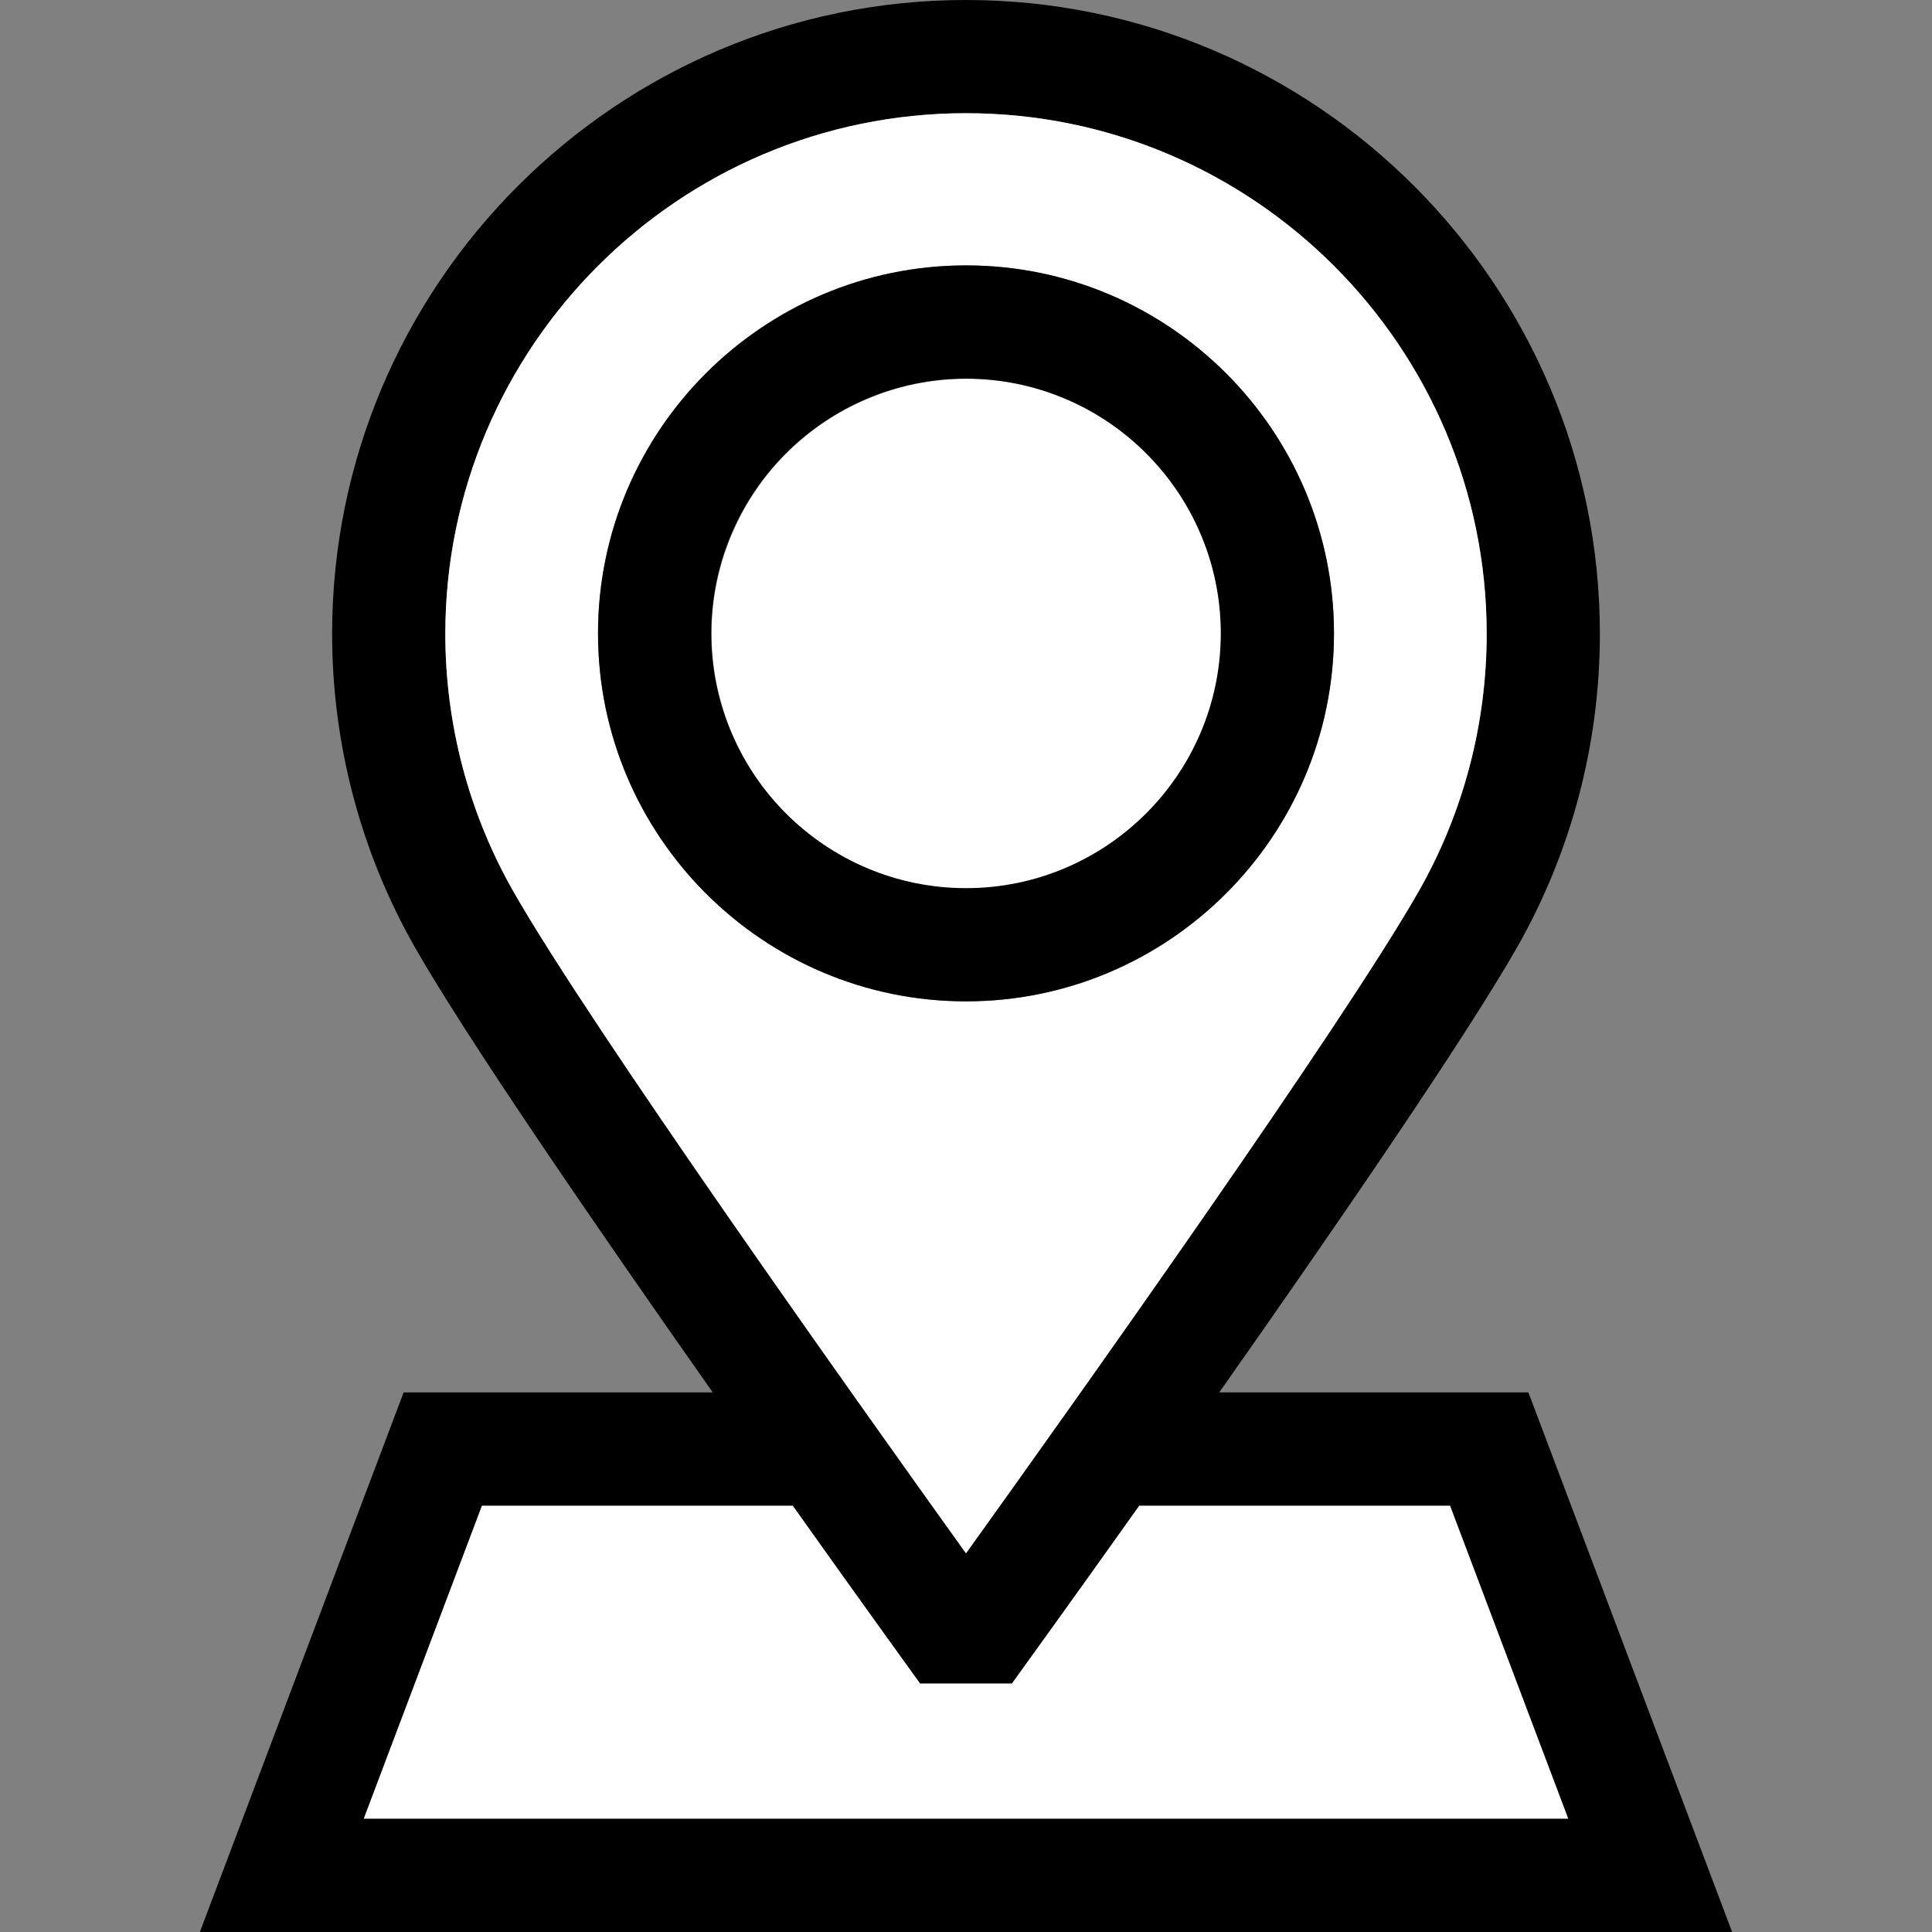
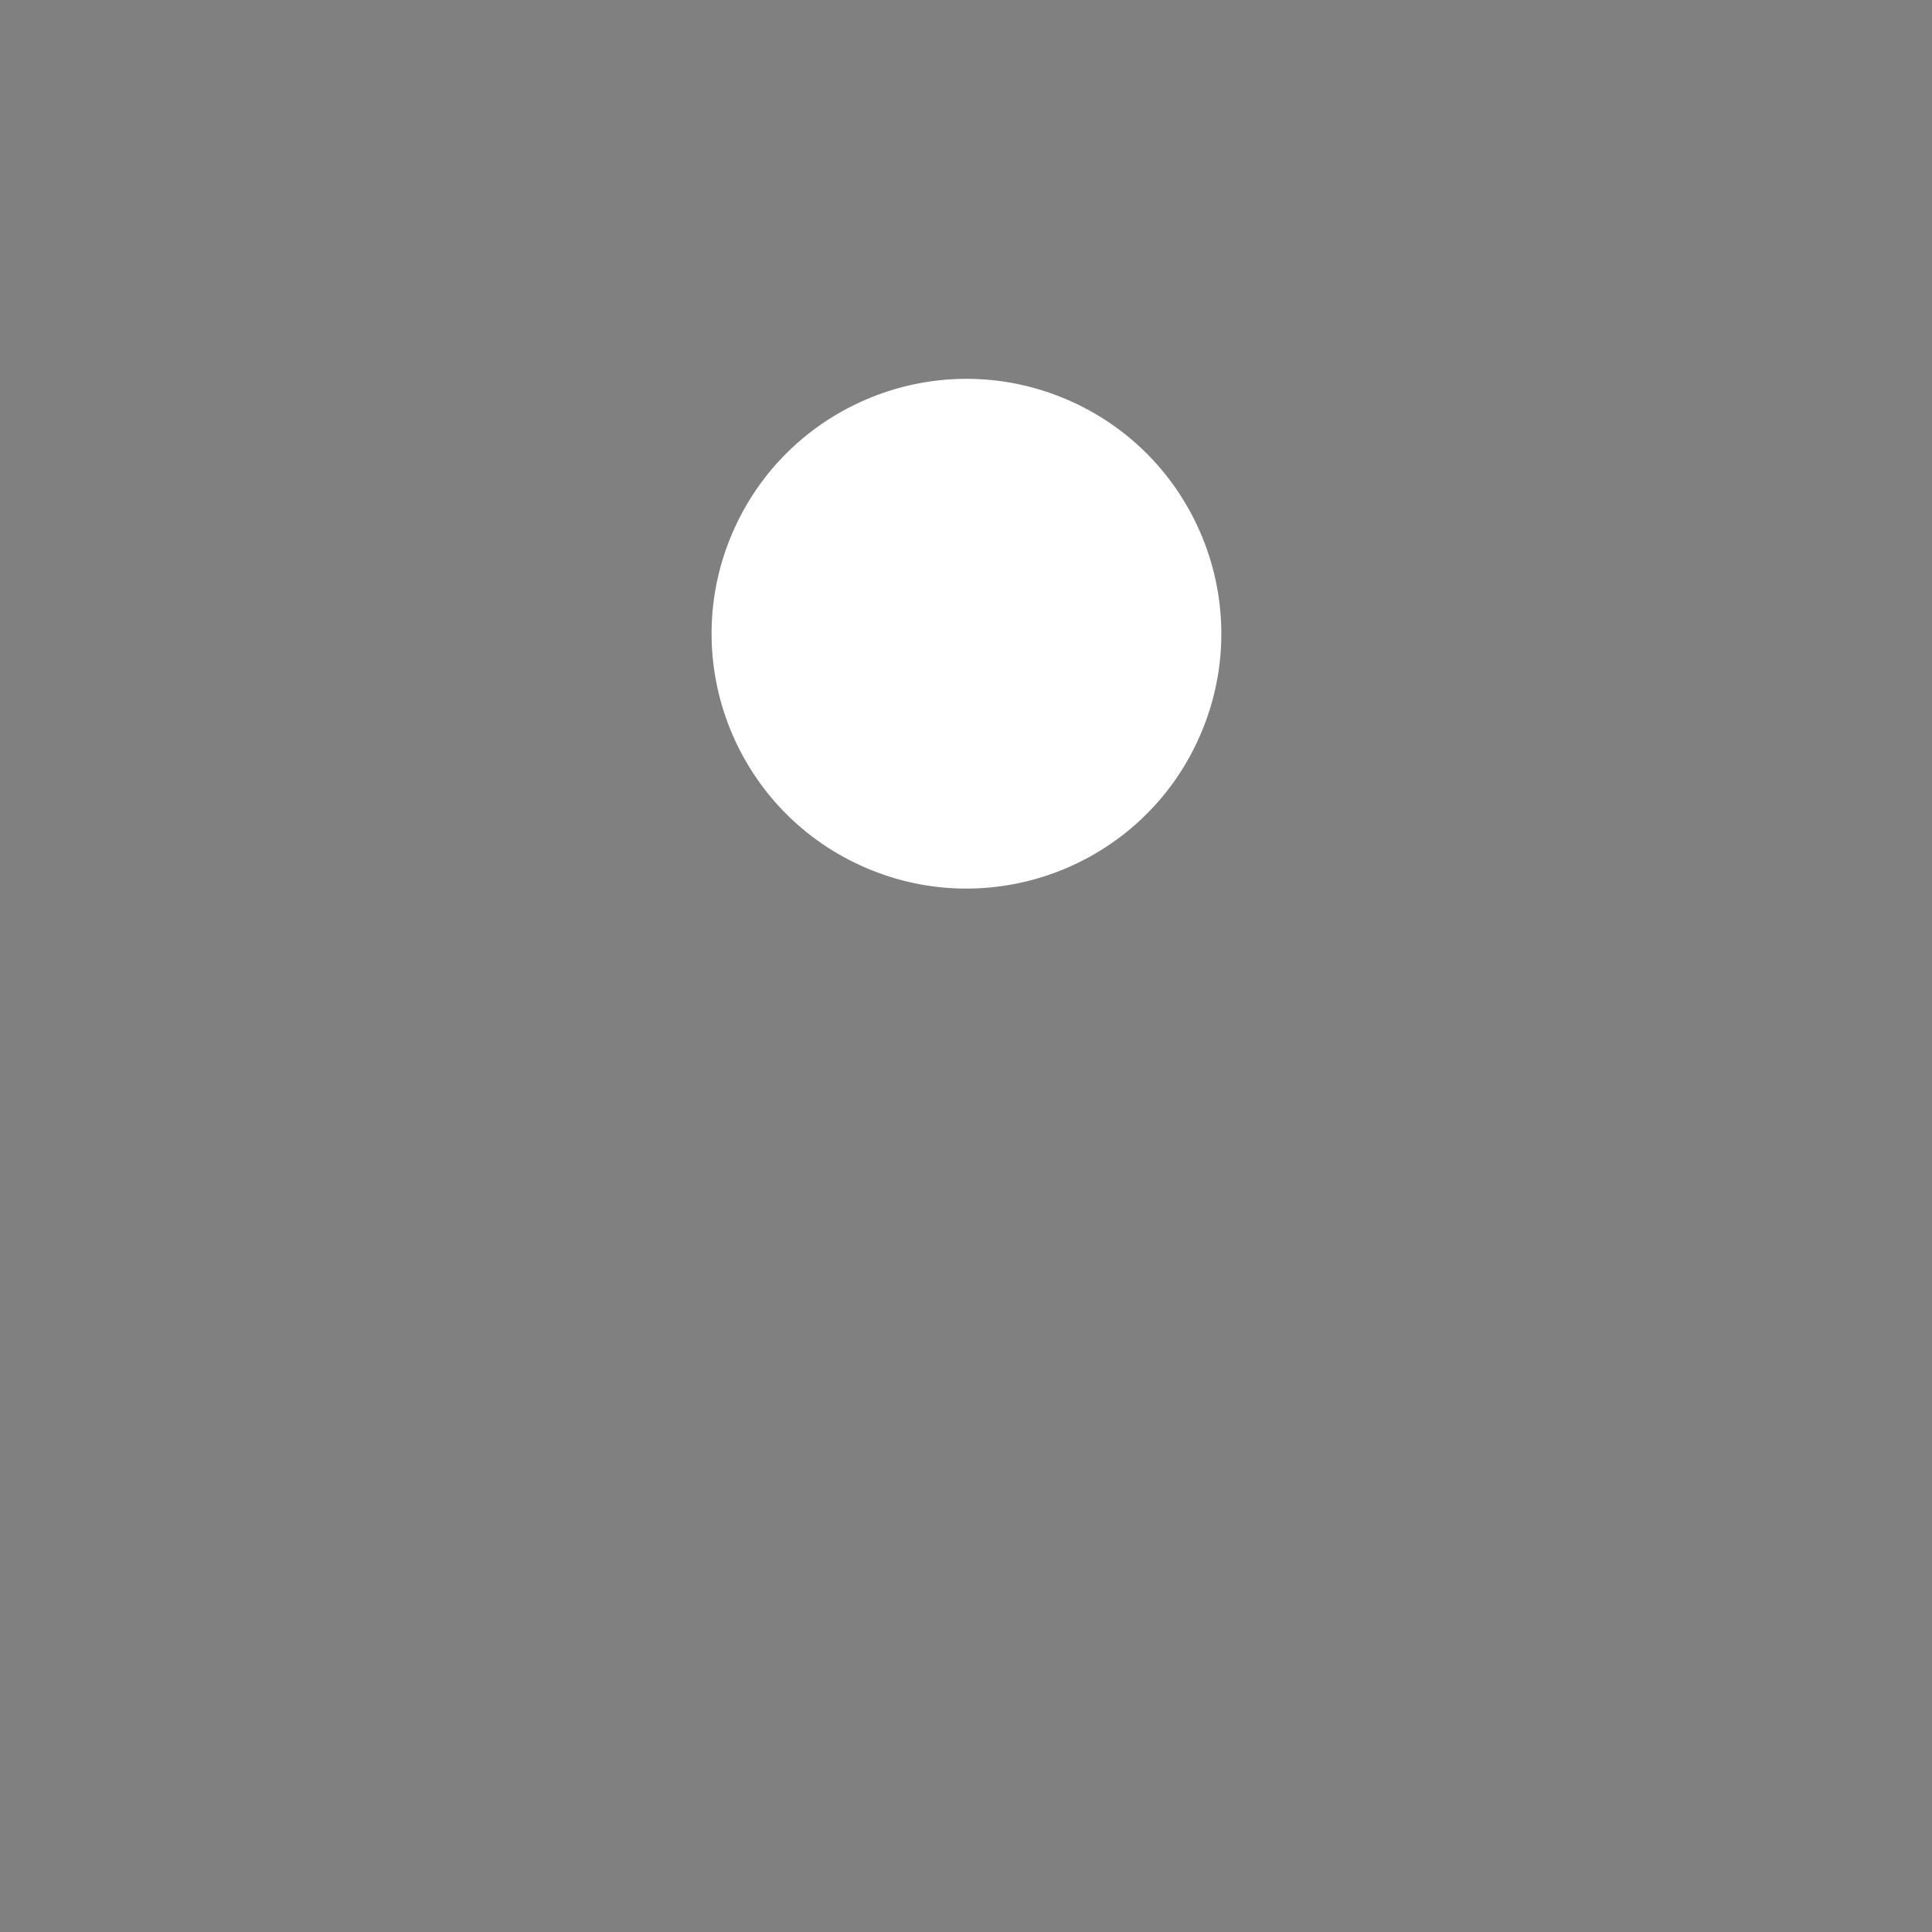
<svg xmlns="http://www.w3.org/2000/svg" id="Capa_1" enable-background="new 0 0 512 512" height="512" viewBox="0 0 512 512" width="512">
  <rect x="0" y="0" width="512" height="512" fill="#808080" stroke="none" />
  <g>
-     <path d="m96.364 482h319.272l-31.339-83h-82.395c-18.391 25.878-32.205 44.992-33.747 47.124h-24.309c-1.542-2.133-15.356-21.246-33.747-47.124h-82.395z" fill="#fff" />
-     <path d="m52.969 512h406.061l-53.994-143h-81.923c30.59-43.5 65.172-93.802 78.94-117.969 14.349-25.186 21.933-53.902 21.933-83.045-.001-92.628-75.358-167.986-167.986-167.986s-167.986 75.358-167.986 167.986c0 29.144 7.584 57.86 21.933 83.045 13.768 24.167 48.35 74.469 78.939 117.969h-81.923zm203.031-482c76.085 0 137.986 61.9 137.986 137.986 0 23.944-6.224 47.526-17.999 68.194-20.388 35.786-91.317 135.478-119.987 175.464-28.67-39.986-99.597-139.674-119.986-175.464-11.775-20.668-17.999-44.249-17.999-68.194-.001-76.086 61.899-137.986 137.985-137.986zm-12.155 416.124h24.309c1.542-2.133 15.356-21.246 33.747-47.124h82.395l31.339 83h-319.271l31.339-83h82.395c18.391 25.878 32.205 44.991 33.747 47.124z" />
-     <path d="m136.013 236.18c20.39 35.79 91.317 135.479 119.987 175.464 28.67-39.987 99.599-139.678 119.987-175.464 11.775-20.668 17.999-44.25 17.999-68.194-.001-76.086-61.901-137.986-137.986-137.986s-137.986 61.9-137.986 137.986c0 23.945 6.224 47.526 17.999 68.194zm119.987-165.847c53.771 0 97.518 43.746 97.518 97.518 0 53.771-43.747 97.518-97.518 97.518s-97.518-43.746-97.518-97.518c0-53.771 43.746-97.518 97.518-97.518z" fill="#fff" />
    <ellipse cx="256" cy="167.851" fill="#fff" rx="67.518" ry="67.518" transform="matrix(.39 -.921 .921 .39 1.691 338.254)" />
-     <path d="m256 265.369c53.771 0 97.518-43.746 97.518-97.518s-43.747-97.518-97.518-97.518-97.518 43.746-97.518 97.518 43.746 97.518 97.518 97.518zm0-165.036c37.229 0 67.518 30.289 67.518 67.518s-30.289 67.518-67.518 67.518-67.518-30.288-67.518-67.518 30.288-67.518 67.518-67.518z" />
  </g>
</svg>